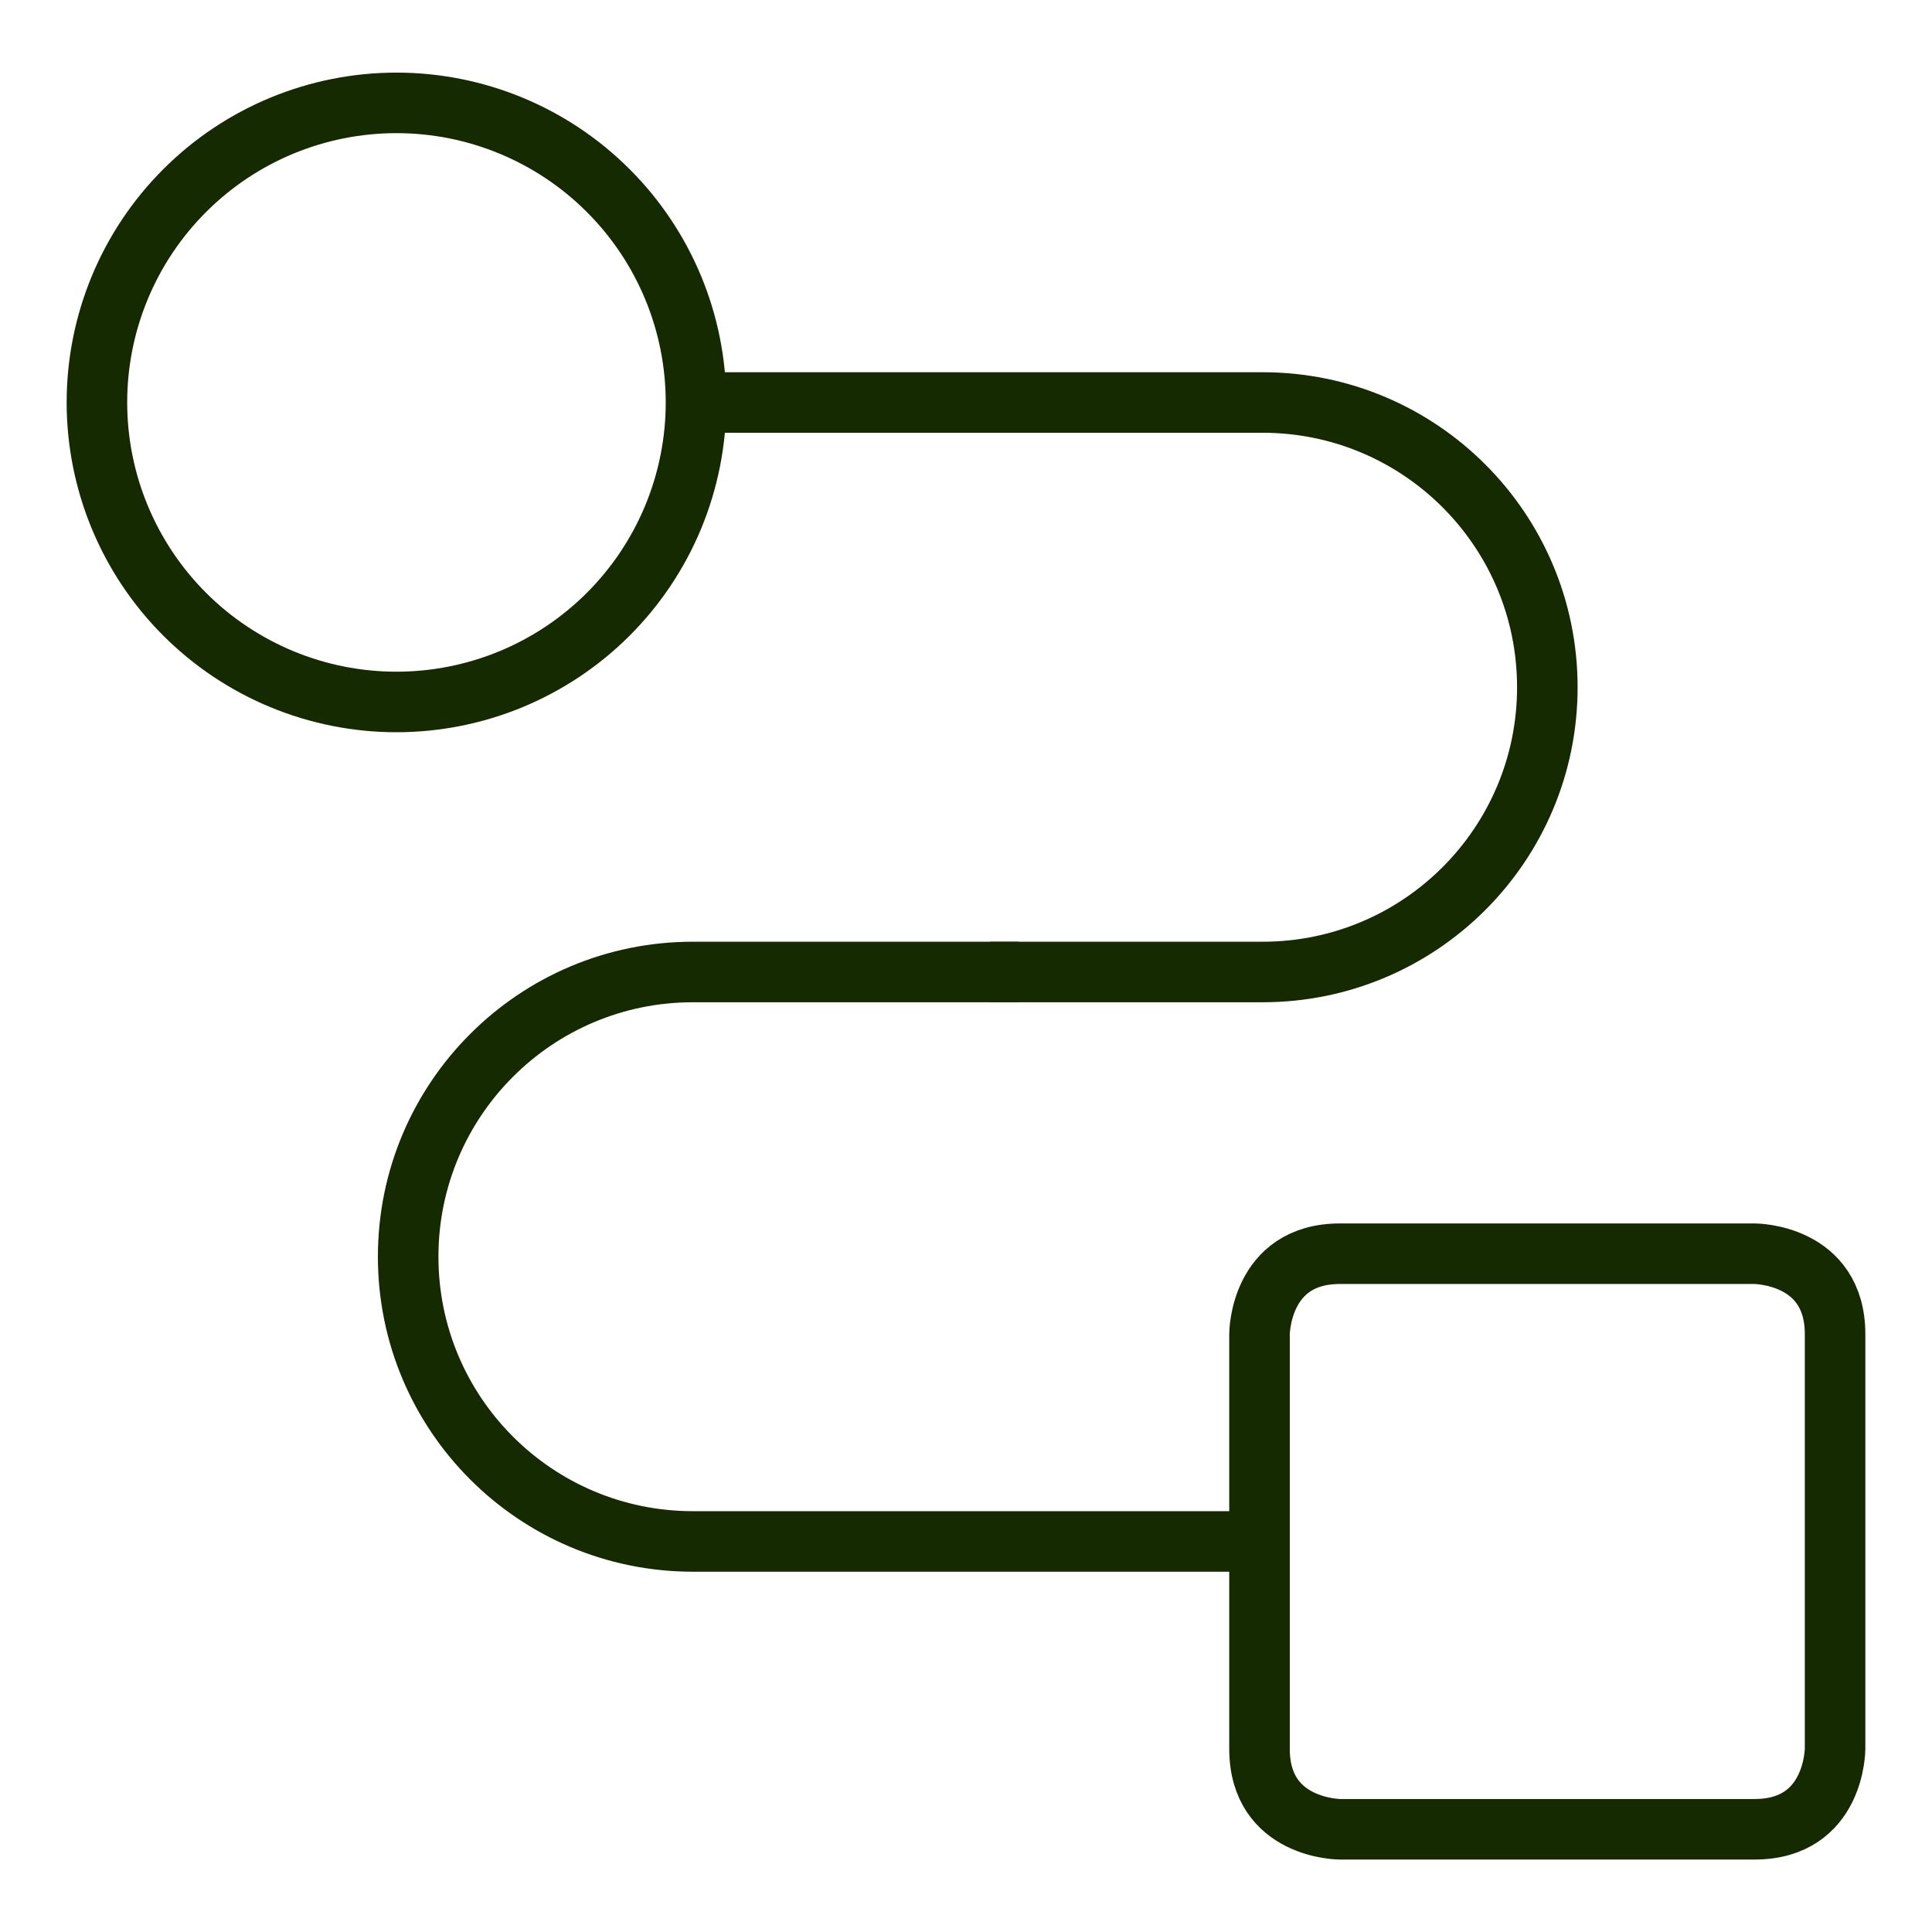
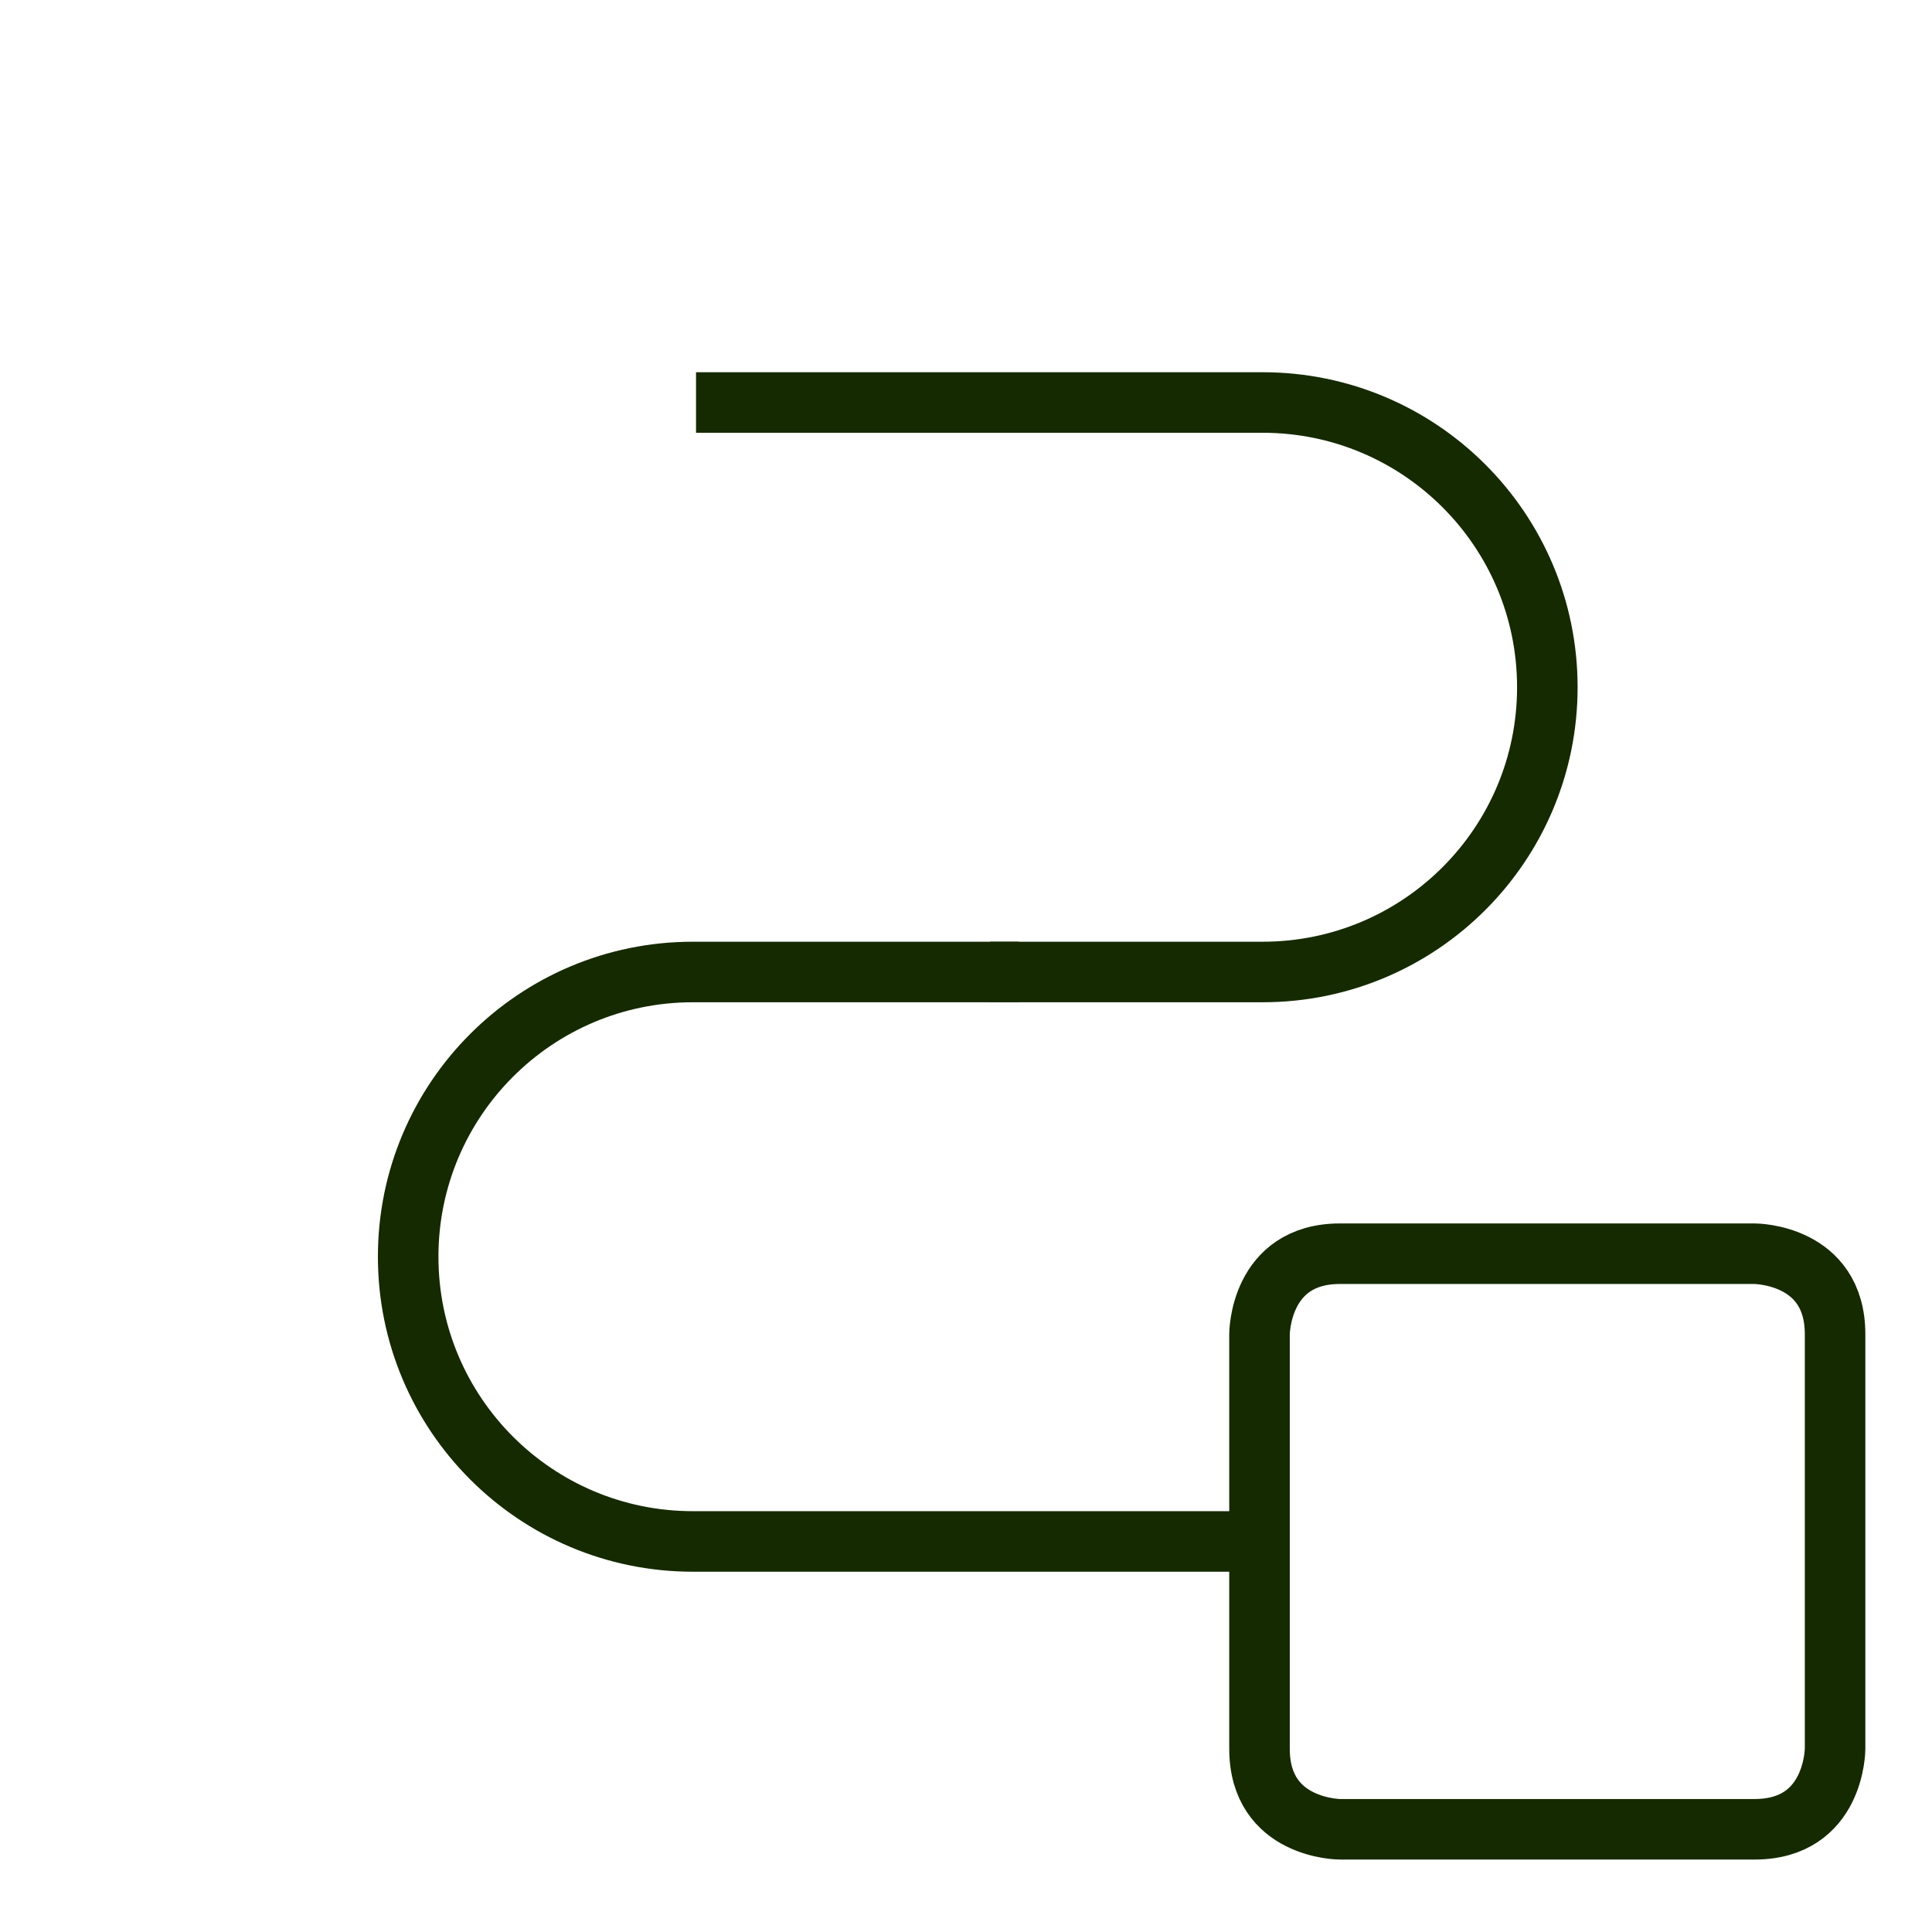
<svg xmlns="http://www.w3.org/2000/svg" width="60" height="60" viewBox="0 0 60 60" fill="none">
  <path d="M41.615 38.935H54.49C54.49 38.935 56.99 38.935 56.99 41.435V54.31C56.99 54.31 56.99 56.81 54.49 56.81H41.615C41.615 56.81 39.115 56.81 39.115 54.31V41.435C39.115 41.435 39.115 38.935 41.615 38.935Z" stroke="#152A00" stroke-width="1.88" stroke-linejoin="round" />
  <path d="M21.616 12.5H39.212C44.095 12.5 48.054 16.459 48.054 21.343C48.054 26.227 44.095 30.186 39.212 30.186H30.747" stroke="#152A00" stroke-width="1.88" stroke-linejoin="round" />
  <path d="M31.639 30.186H21.519C16.635 30.186 12.676 34.145 12.676 39.028C12.676 43.912 16.635 47.871 21.519 47.871H39.49" stroke="#152A00" stroke-width="1.88" stroke-linejoin="round" />
-   <path d="M3.01 12.498C3.01 13.719 3.251 14.929 3.718 16.057C4.186 17.186 4.871 18.212 5.735 19.075C6.598 19.939 7.624 20.624 8.753 21.092C9.881 21.559 11.091 21.8 12.312 21.8C13.534 21.8 14.744 21.559 15.872 21.092C17.001 20.624 18.027 19.939 18.89 19.075C19.754 18.212 20.439 17.186 20.907 16.057C21.374 14.929 21.615 13.719 21.615 12.498C21.615 10.03 20.635 7.664 18.89 5.92C17.146 4.175 14.78 3.195 12.312 3.195C9.845 3.195 7.479 4.175 5.735 5.92C3.99 7.664 3.01 10.03 3.01 12.498Z" stroke="#152A00" stroke-width="1.88" />
</svg>